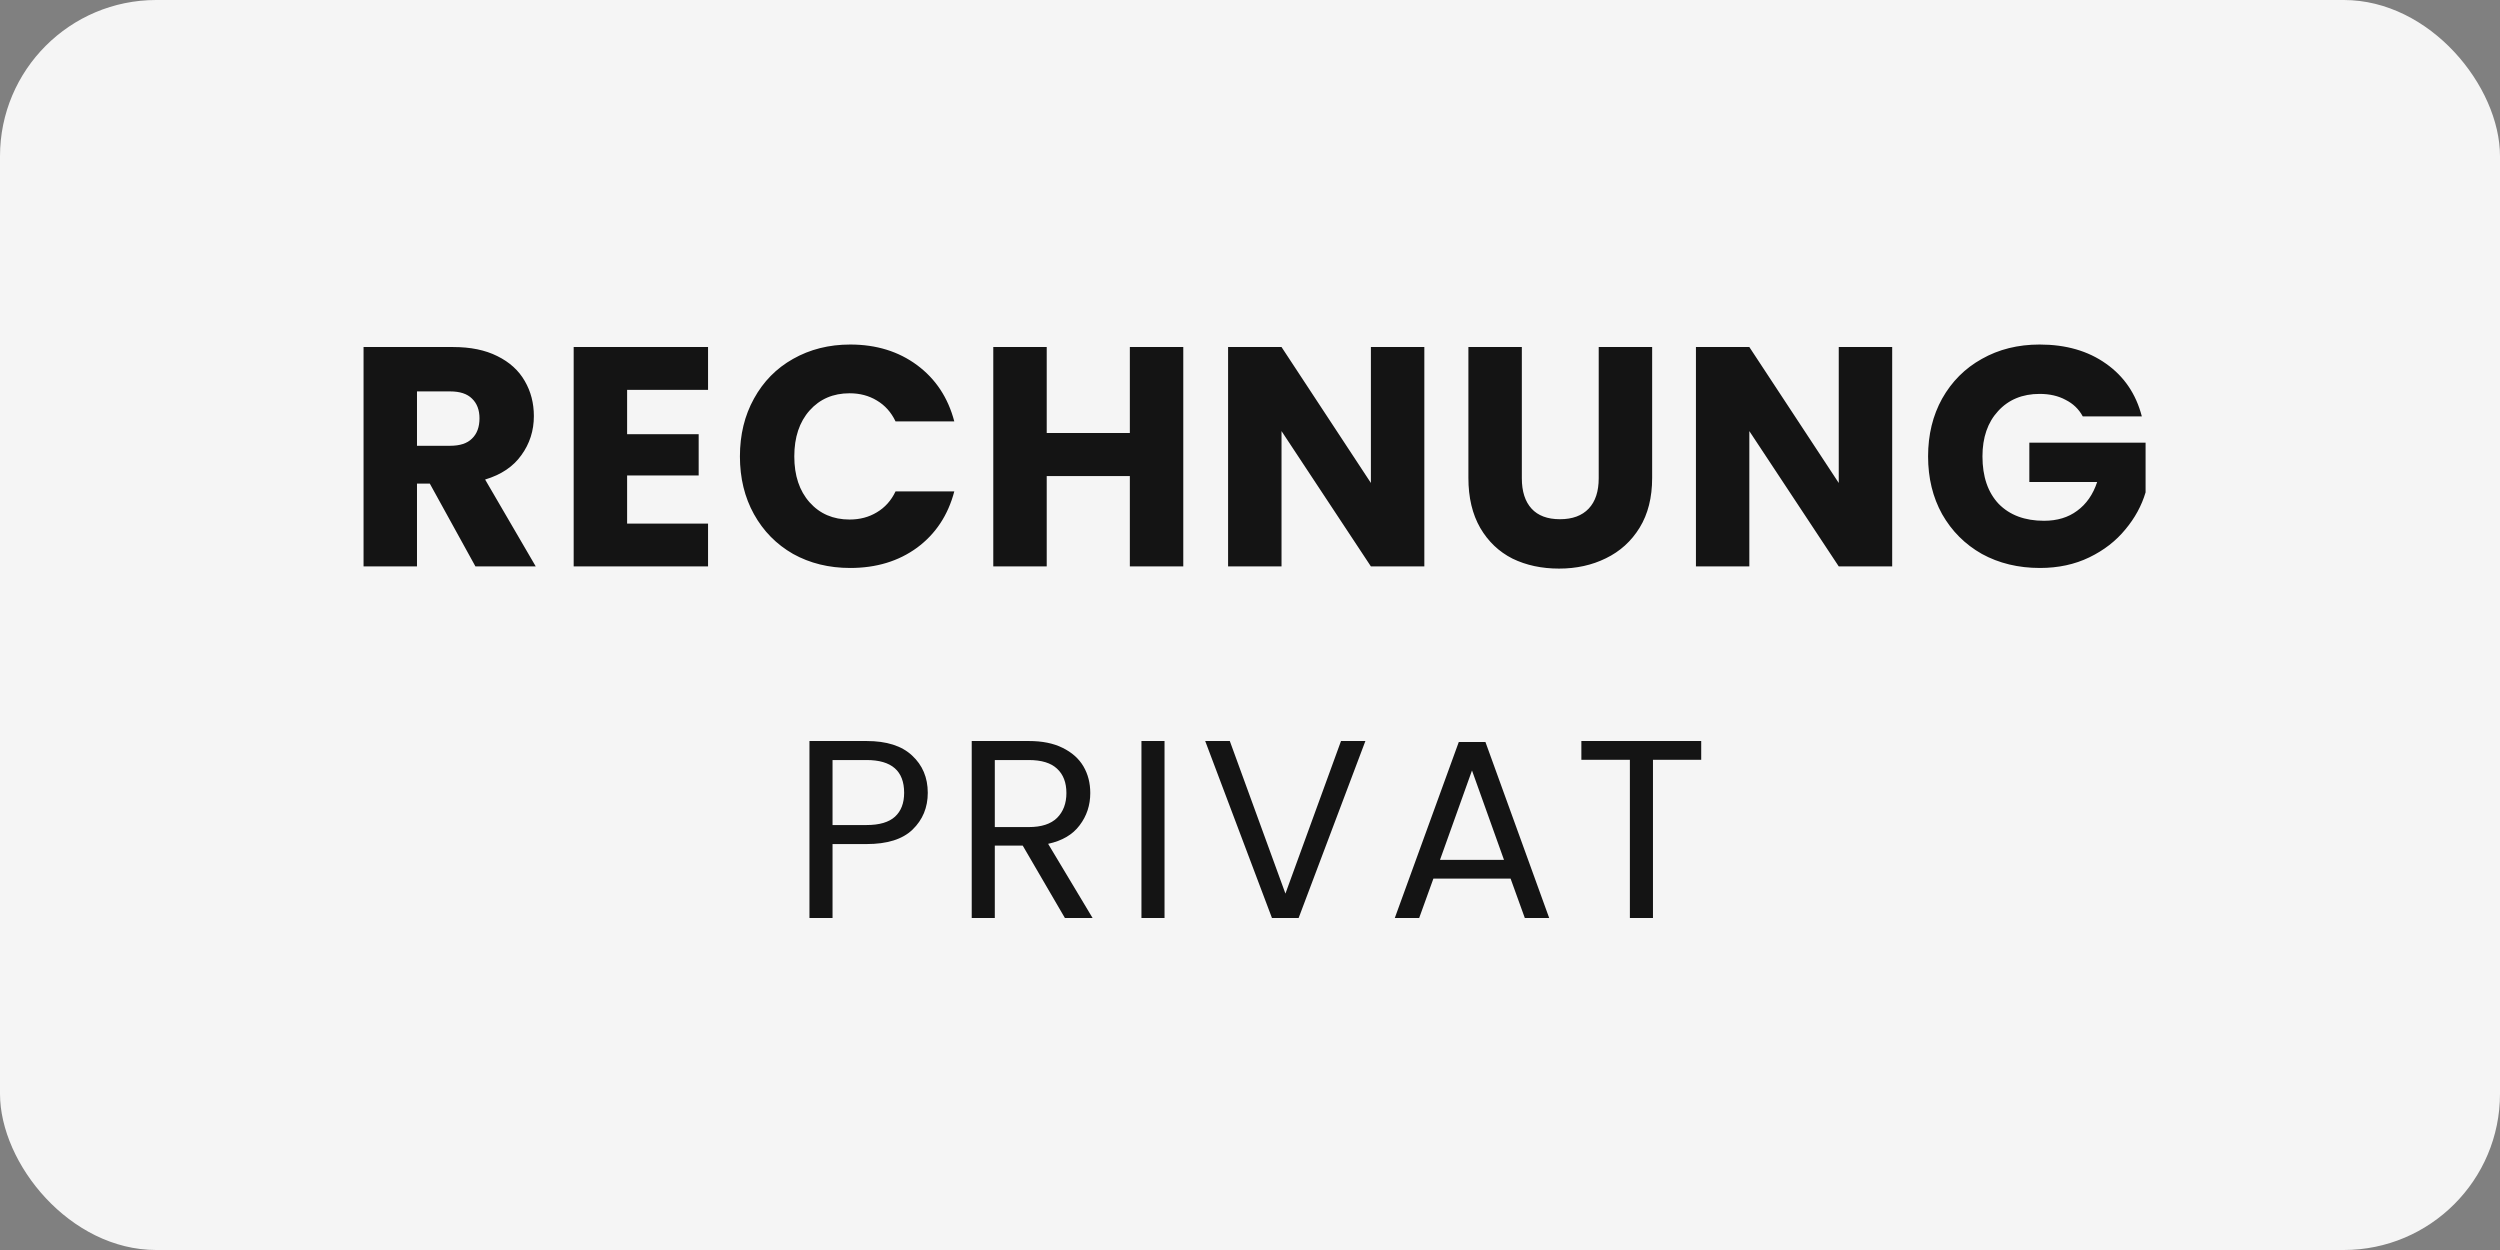
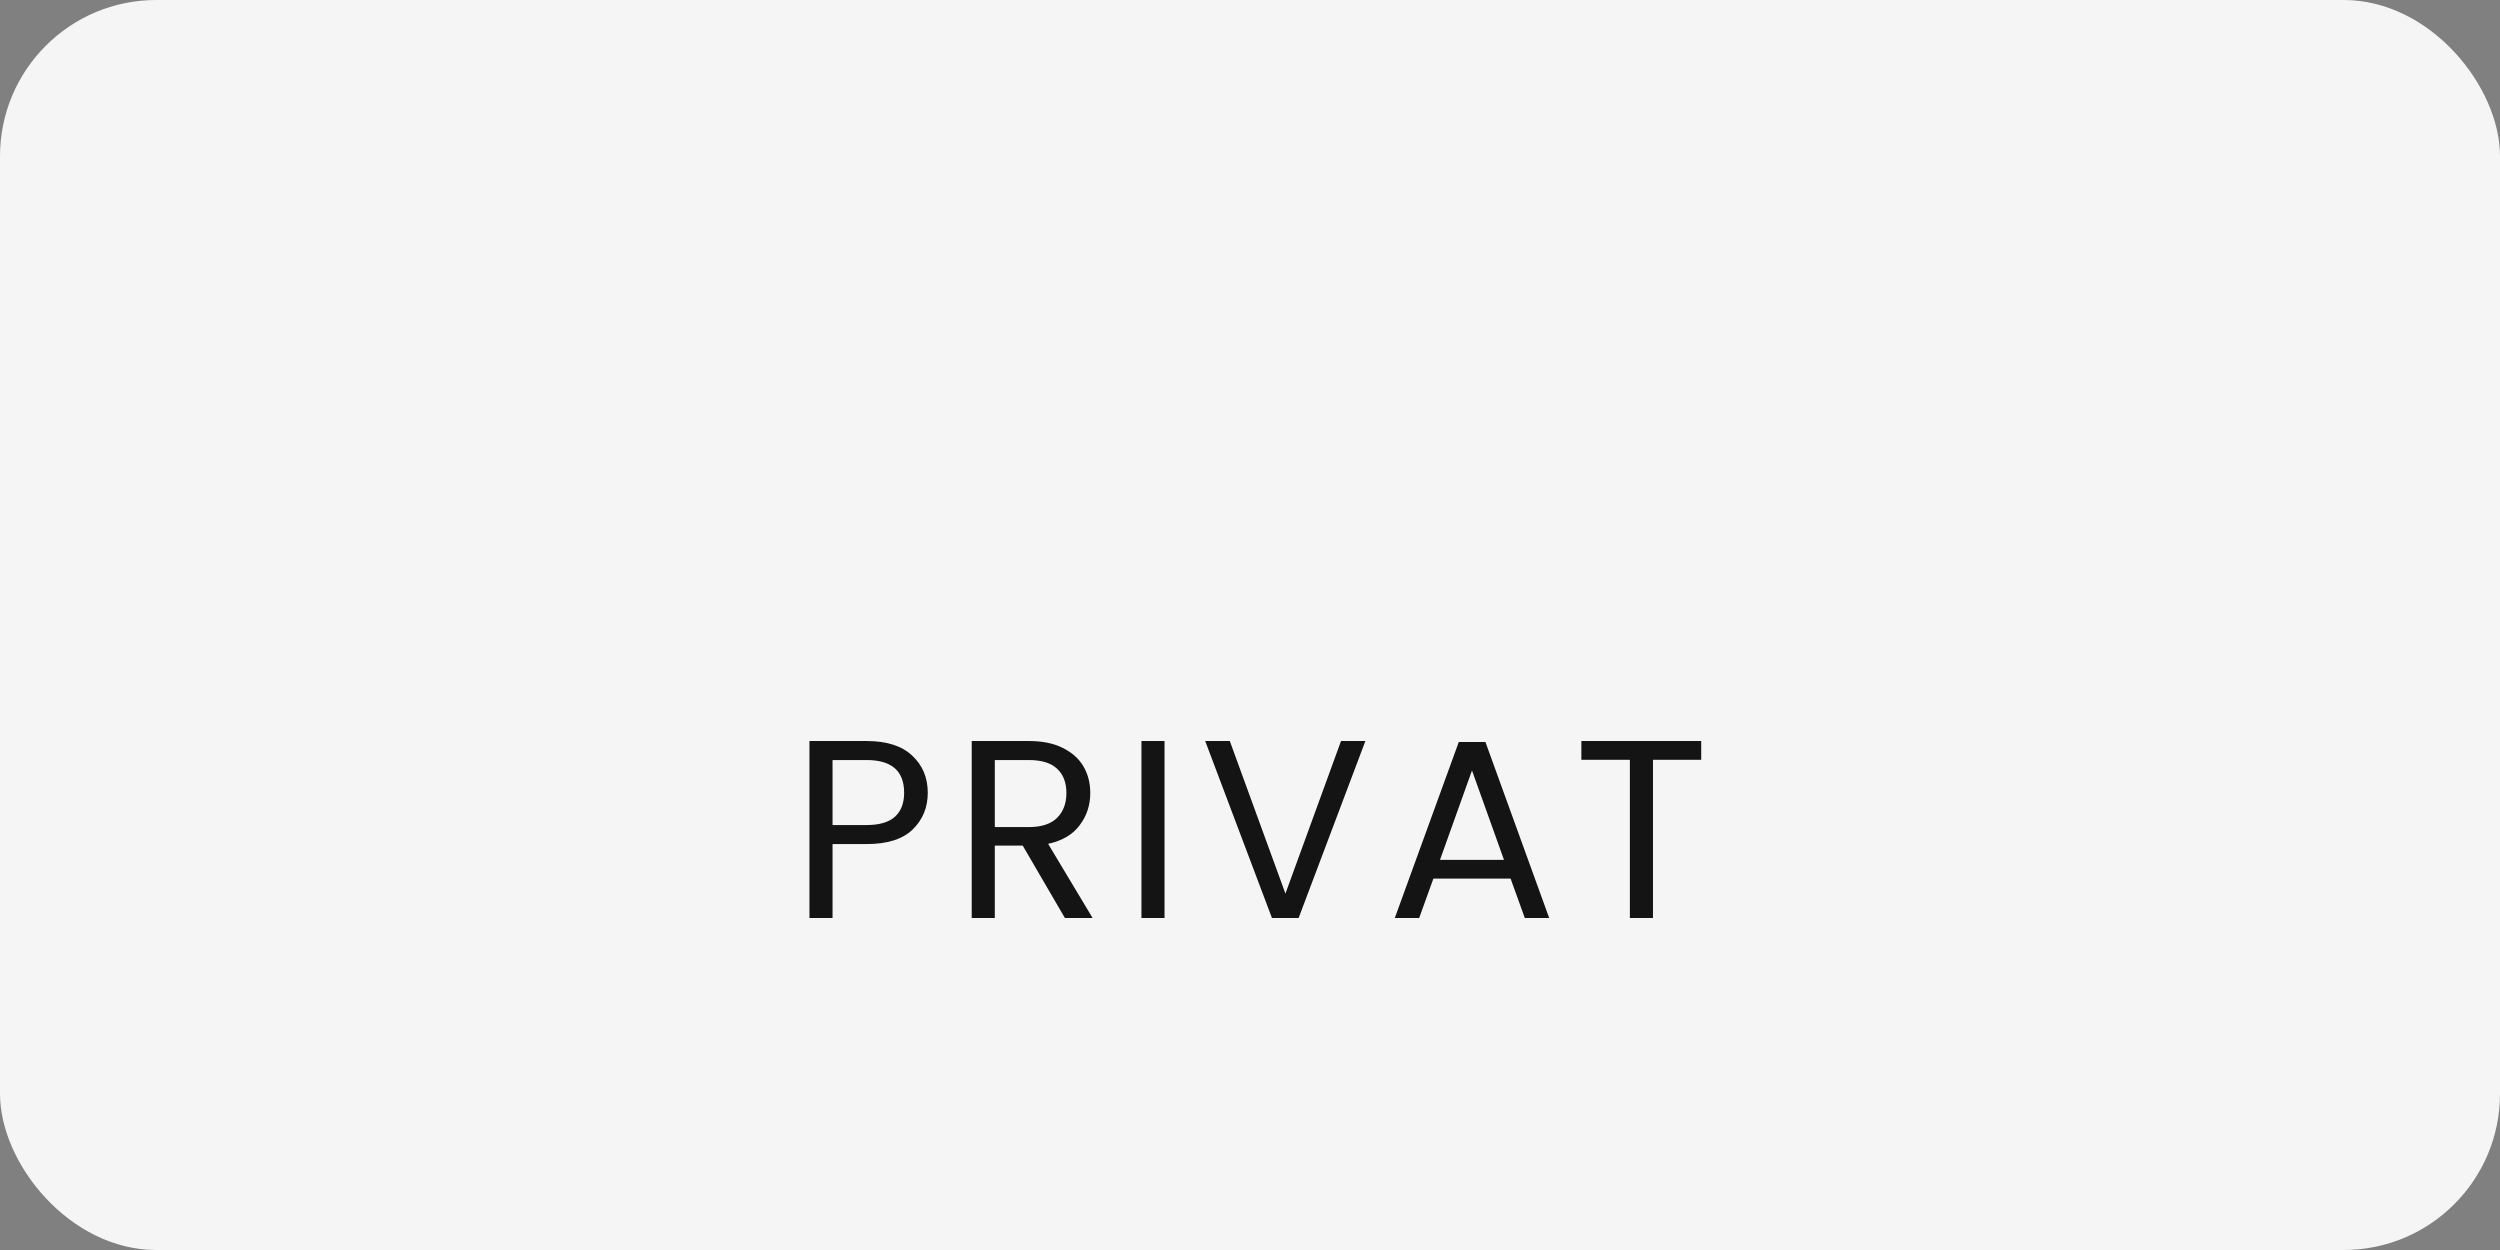
<svg xmlns="http://www.w3.org/2000/svg" width="64" height="32" viewBox="0 0 64 32" fill="none">
  <rect x="0" y="0" width="64" height="32" fill="#808080" stroke="none" />
  <rect width="64" height="32" rx="4" fill="#F5F5F5" />
-   <path d="M12.171 14.5L11.003 12.38H10.675V14.5H9.307V8.884H11.603C12.046 8.884 12.422 8.961 12.731 9.116C13.046 9.271 13.28 9.484 13.435 9.756C13.59 10.023 13.667 10.321 13.667 10.652C13.667 11.025 13.56 11.359 13.347 11.652C13.139 11.945 12.83 12.153 12.419 12.276L13.715 14.5H12.171ZM10.675 11.412H11.523C11.774 11.412 11.96 11.351 12.083 11.228C12.211 11.105 12.275 10.932 12.275 10.708C12.275 10.495 12.211 10.327 12.083 10.204C11.96 10.081 11.774 10.02 11.523 10.02H10.675V11.412ZM16.054 9.98V11.116H17.886V12.172H16.054V13.404H18.126V14.5H14.686V8.884H18.126V9.98H16.054ZM18.942 11.684C18.942 11.129 19.062 10.636 19.302 10.204C19.542 9.767 19.875 9.428 20.302 9.188C20.734 8.943 21.222 8.82 21.766 8.82C22.433 8.82 23.003 8.996 23.478 9.348C23.953 9.7 24.27 10.18 24.43 10.788H22.926C22.814 10.553 22.654 10.375 22.446 10.252C22.243 10.129 22.011 10.068 21.75 10.068C21.329 10.068 20.987 10.215 20.726 10.508C20.465 10.801 20.334 11.193 20.334 11.684C20.334 12.175 20.465 12.567 20.726 12.86C20.987 13.153 21.329 13.3 21.75 13.3C22.011 13.3 22.243 13.239 22.446 13.116C22.654 12.993 22.814 12.815 22.926 12.58H24.43C24.27 13.188 23.953 13.668 23.478 14.02C23.003 14.367 22.433 14.54 21.766 14.54C21.222 14.54 20.734 14.42 20.302 14.18C19.875 13.935 19.542 13.596 19.302 13.164C19.062 12.732 18.942 12.239 18.942 11.684ZM30.292 8.884V14.5H28.924V12.188H26.796V14.5H25.428V8.884H26.796V11.084H28.924V8.884H30.292ZM36.463 14.5H35.095L32.807 11.036V14.5H31.439V8.884H32.807L35.095 12.364V8.884H36.463V14.5ZM38.959 8.884V12.244C38.959 12.58 39.042 12.839 39.207 13.02C39.372 13.201 39.615 13.292 39.935 13.292C40.255 13.292 40.5 13.201 40.671 13.02C40.842 12.839 40.927 12.58 40.927 12.244V8.884H42.295V12.236C42.295 12.737 42.188 13.161 41.975 13.508C41.762 13.855 41.474 14.116 41.111 14.292C40.754 14.468 40.354 14.556 39.911 14.556C39.468 14.556 39.071 14.471 38.719 14.3C38.372 14.124 38.098 13.863 37.895 13.516C37.692 13.164 37.591 12.737 37.591 12.236V8.884H38.959ZM48.44 14.5H47.072L44.783 11.036V14.5H43.416V8.884H44.783L47.072 12.364V8.884H48.44V14.5ZM53.319 10.66C53.218 10.473 53.071 10.332 52.879 10.236C52.693 10.135 52.471 10.084 52.215 10.084C51.773 10.084 51.418 10.231 51.151 10.524C50.885 10.812 50.751 11.199 50.751 11.684C50.751 12.201 50.89 12.607 51.167 12.9C51.45 13.188 51.837 13.332 52.327 13.332C52.663 13.332 52.946 13.247 53.175 13.076C53.41 12.905 53.581 12.66 53.687 12.34H51.951V11.332H54.927V12.604C54.826 12.945 54.653 13.263 54.407 13.556C54.167 13.849 53.861 14.087 53.487 14.268C53.114 14.449 52.693 14.54 52.223 14.54C51.669 14.54 51.172 14.42 50.735 14.18C50.303 13.935 49.965 13.596 49.719 13.164C49.479 12.732 49.359 12.239 49.359 11.684C49.359 11.129 49.479 10.636 49.719 10.204C49.965 9.767 50.303 9.428 50.735 9.188C51.167 8.943 51.66 8.82 52.215 8.82C52.887 8.82 53.453 8.983 53.911 9.308C54.375 9.633 54.682 10.084 54.831 10.66H53.319Z" fill="#141414" />
  <path d="M23.751 20.296C23.751 20.672 23.621 20.987 23.361 21.238C23.105 21.485 22.713 21.608 22.184 21.608H21.313V23.5H20.722V18.97H22.184C22.696 18.97 23.084 19.093 23.348 19.34C23.616 19.587 23.751 19.905 23.751 20.296ZM22.184 21.121C22.514 21.121 22.756 21.049 22.912 20.907C23.068 20.764 23.146 20.56 23.146 20.296C23.146 19.736 22.826 19.457 22.184 19.457H21.313V21.121H22.184ZM27.261 23.5L26.182 21.648H25.467V23.5H24.876V18.97H26.338C26.681 18.97 26.969 19.028 27.203 19.145C27.441 19.262 27.619 19.42 27.736 19.619C27.853 19.819 27.911 20.046 27.911 20.302C27.911 20.614 27.82 20.889 27.638 21.128C27.461 21.366 27.192 21.524 26.832 21.602L27.97 23.5H27.261ZM25.467 21.173H26.338C26.659 21.173 26.9 21.095 27.06 20.939C27.22 20.779 27.3 20.566 27.3 20.302C27.3 20.033 27.22 19.825 27.06 19.678C26.904 19.531 26.663 19.457 26.338 19.457H25.467V21.173ZM29.812 18.97V23.5H29.221V18.97H29.812ZM34.954 18.97L33.245 23.5H32.562L30.853 18.97H31.483L32.907 22.876L34.33 18.97H34.954ZM38.671 22.492H36.695L36.331 23.5H35.707L37.345 18.995H38.027L39.659 23.5H39.035L38.671 22.492ZM38.502 22.012L37.683 19.724L36.864 22.012H38.502ZM43.551 18.97V19.451H42.316V23.5H41.725V19.451H40.483V18.97H43.551Z" fill="#141414" />
</svg>